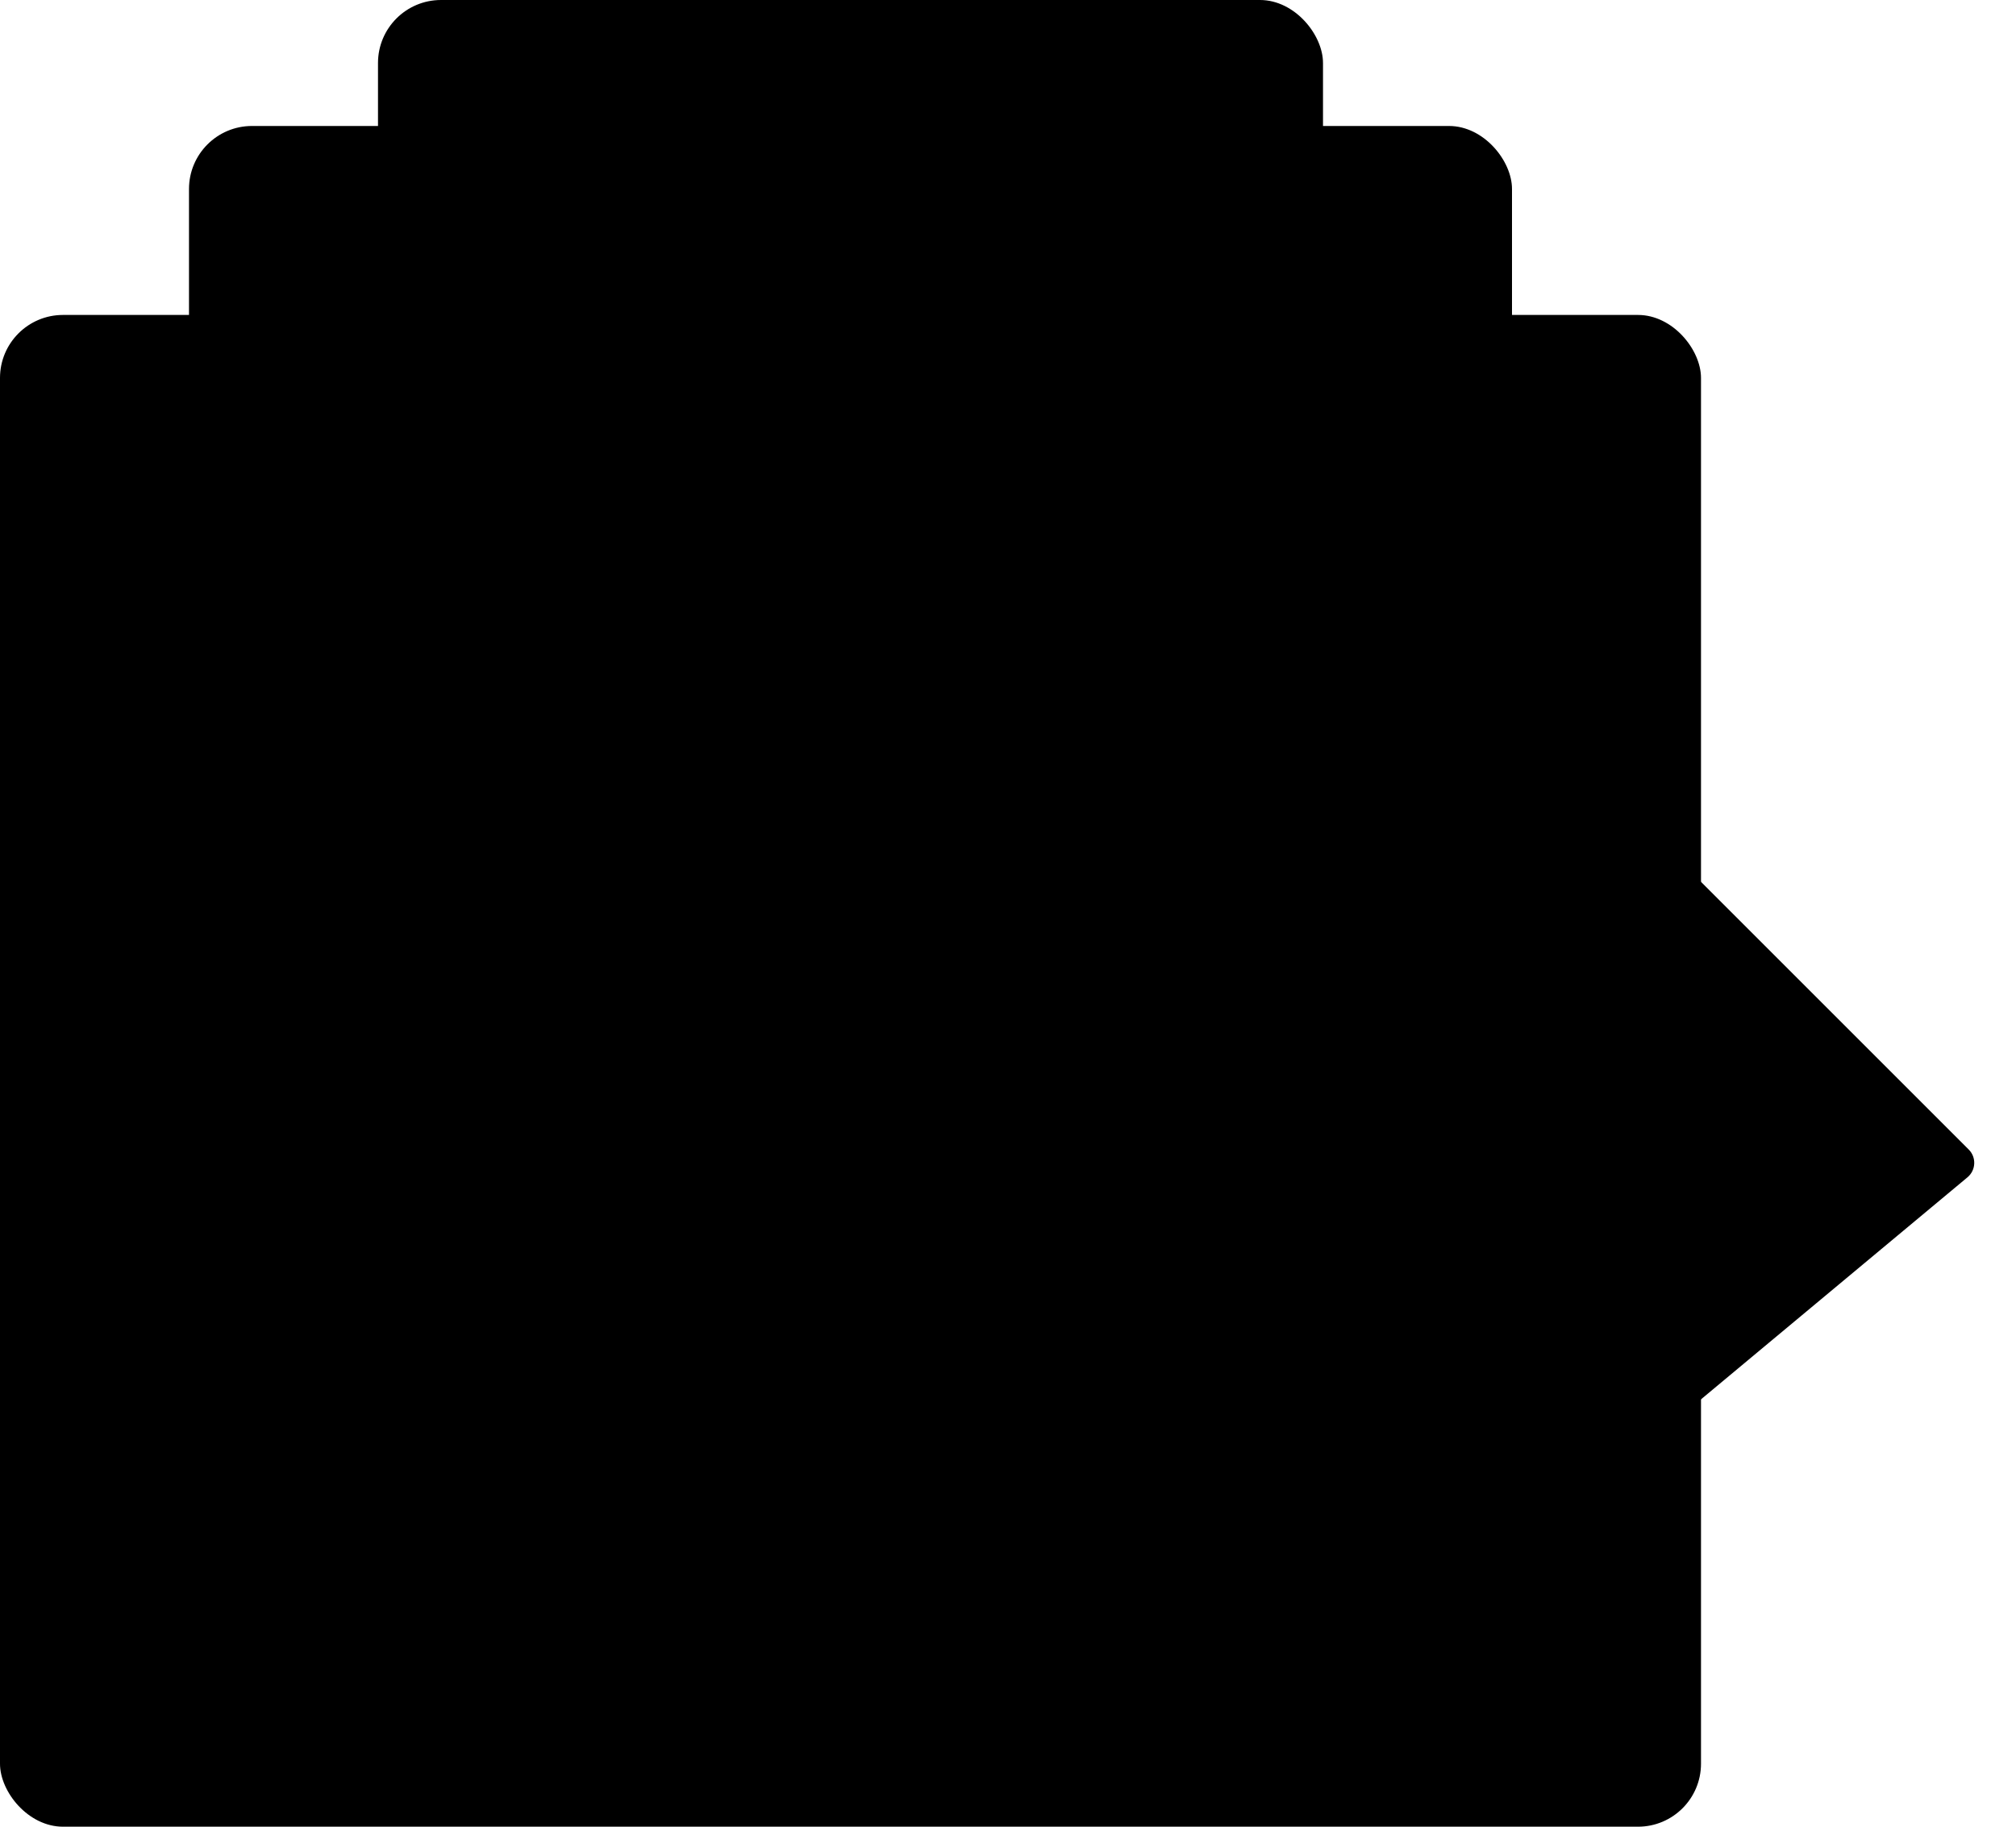
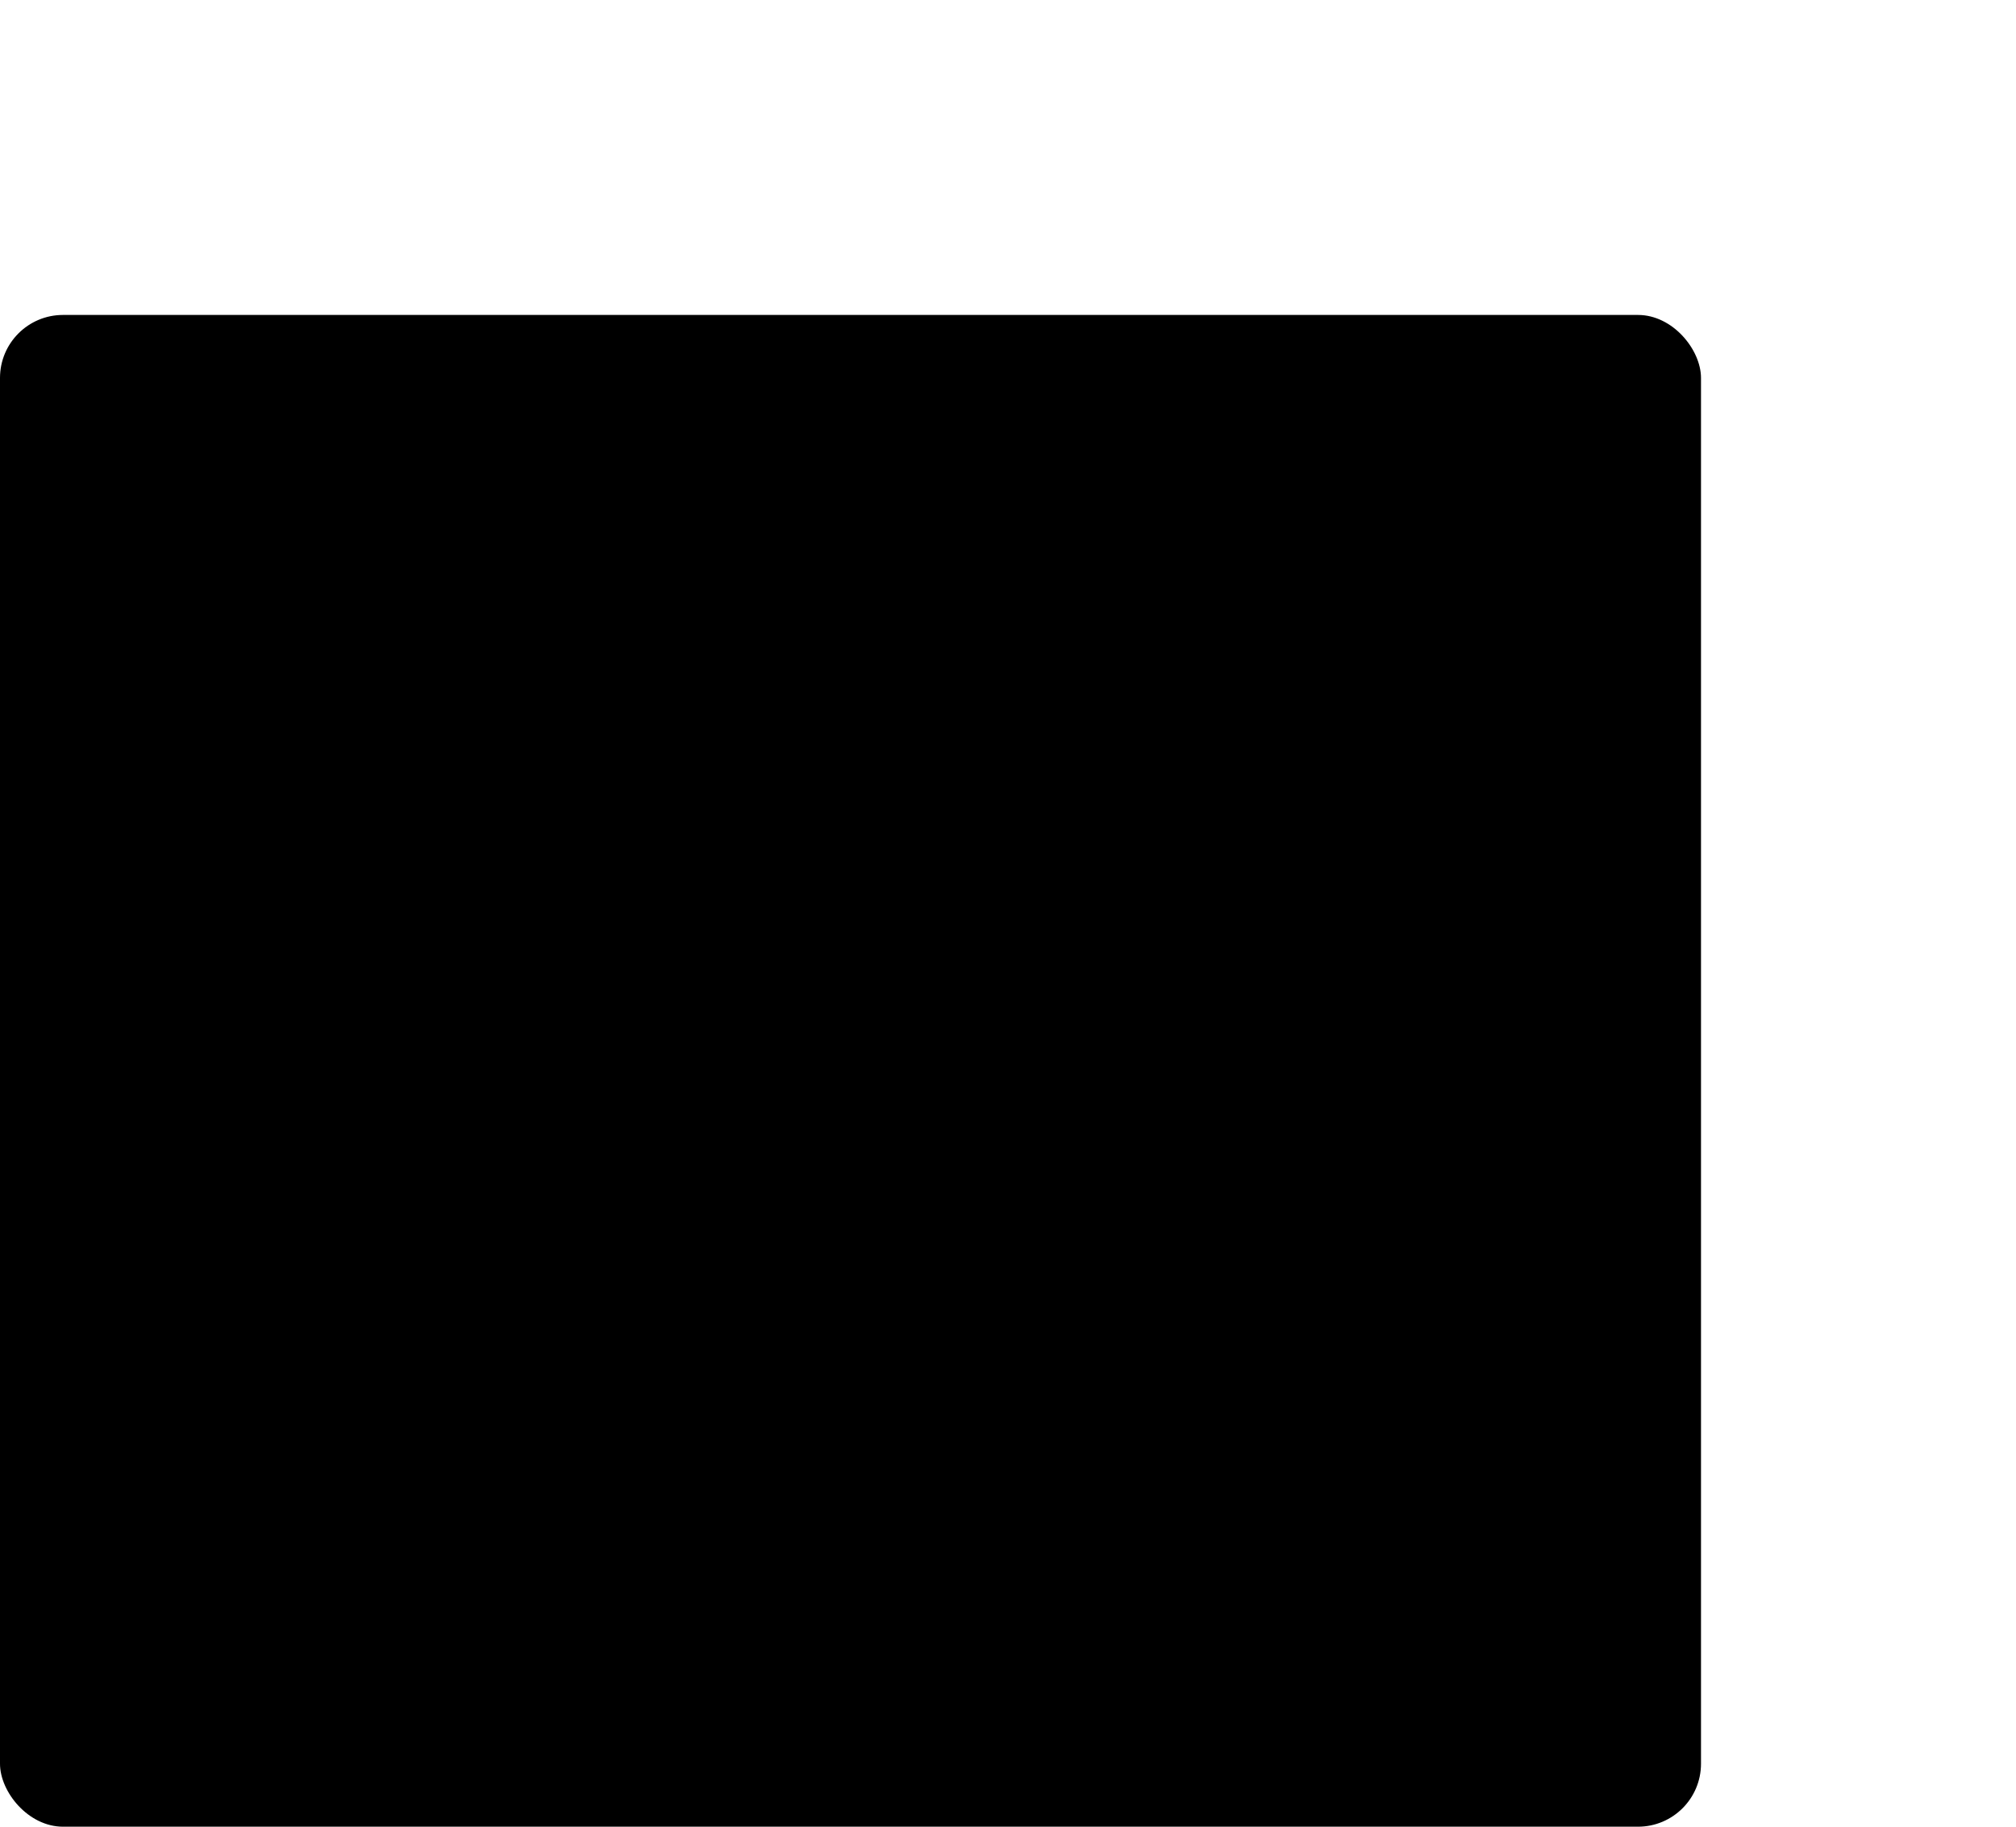
<svg xmlns="http://www.w3.org/2000/svg" width="32" height="29" viewBox="0 0 32 29" fill="none">
-   <rect x="6" width="15" height="15" rx="1" fill="#660C1C" style="fill:#660C1C;fill:color(display-p3 0.401 0.047 0.11);fill-opacity:1;" />
-   <rect x="3" y="2" width="21" height="20" rx="1" fill="#F18FA1" style="fill:#F18FA1;fill:color(display-p3 0.947 0.562 0.63);fill-opacity:1;" />
  <rect y="5" width="27" height="24" rx="1" fill="#B21531" style="fill:#B21531;fill:color(display-p3 0.698 0.083 0.192);fill-opacity:1;" />
-   <path d="M22.688 14.318C22.859 14.322 23 14.185 23 14.015V10.724C23 10.457 23.324 10.323 23.513 10.512L27.707 14.707L31.249 18.249C31.374 18.373 31.365 18.578 31.229 18.691L27.64 21.682L23.492 25.139C23.297 25.302 23 25.163 23 24.909V21.592C23 21.435 22.876 21.304 22.719 21.295C16.955 20.942 13.908 23.278 12.673 24.581C12.464 24.801 12.006 24.643 12.014 24.339C12.09 21.747 12.523 19.148 14.551 17.121C17.095 14.577 20.718 14.273 22.688 14.318Z" fill="#F18FA1" style="fill:#F18FA1;fill:color(display-p3 0.947 0.562 0.63);fill-opacity:1;" />
</svg>